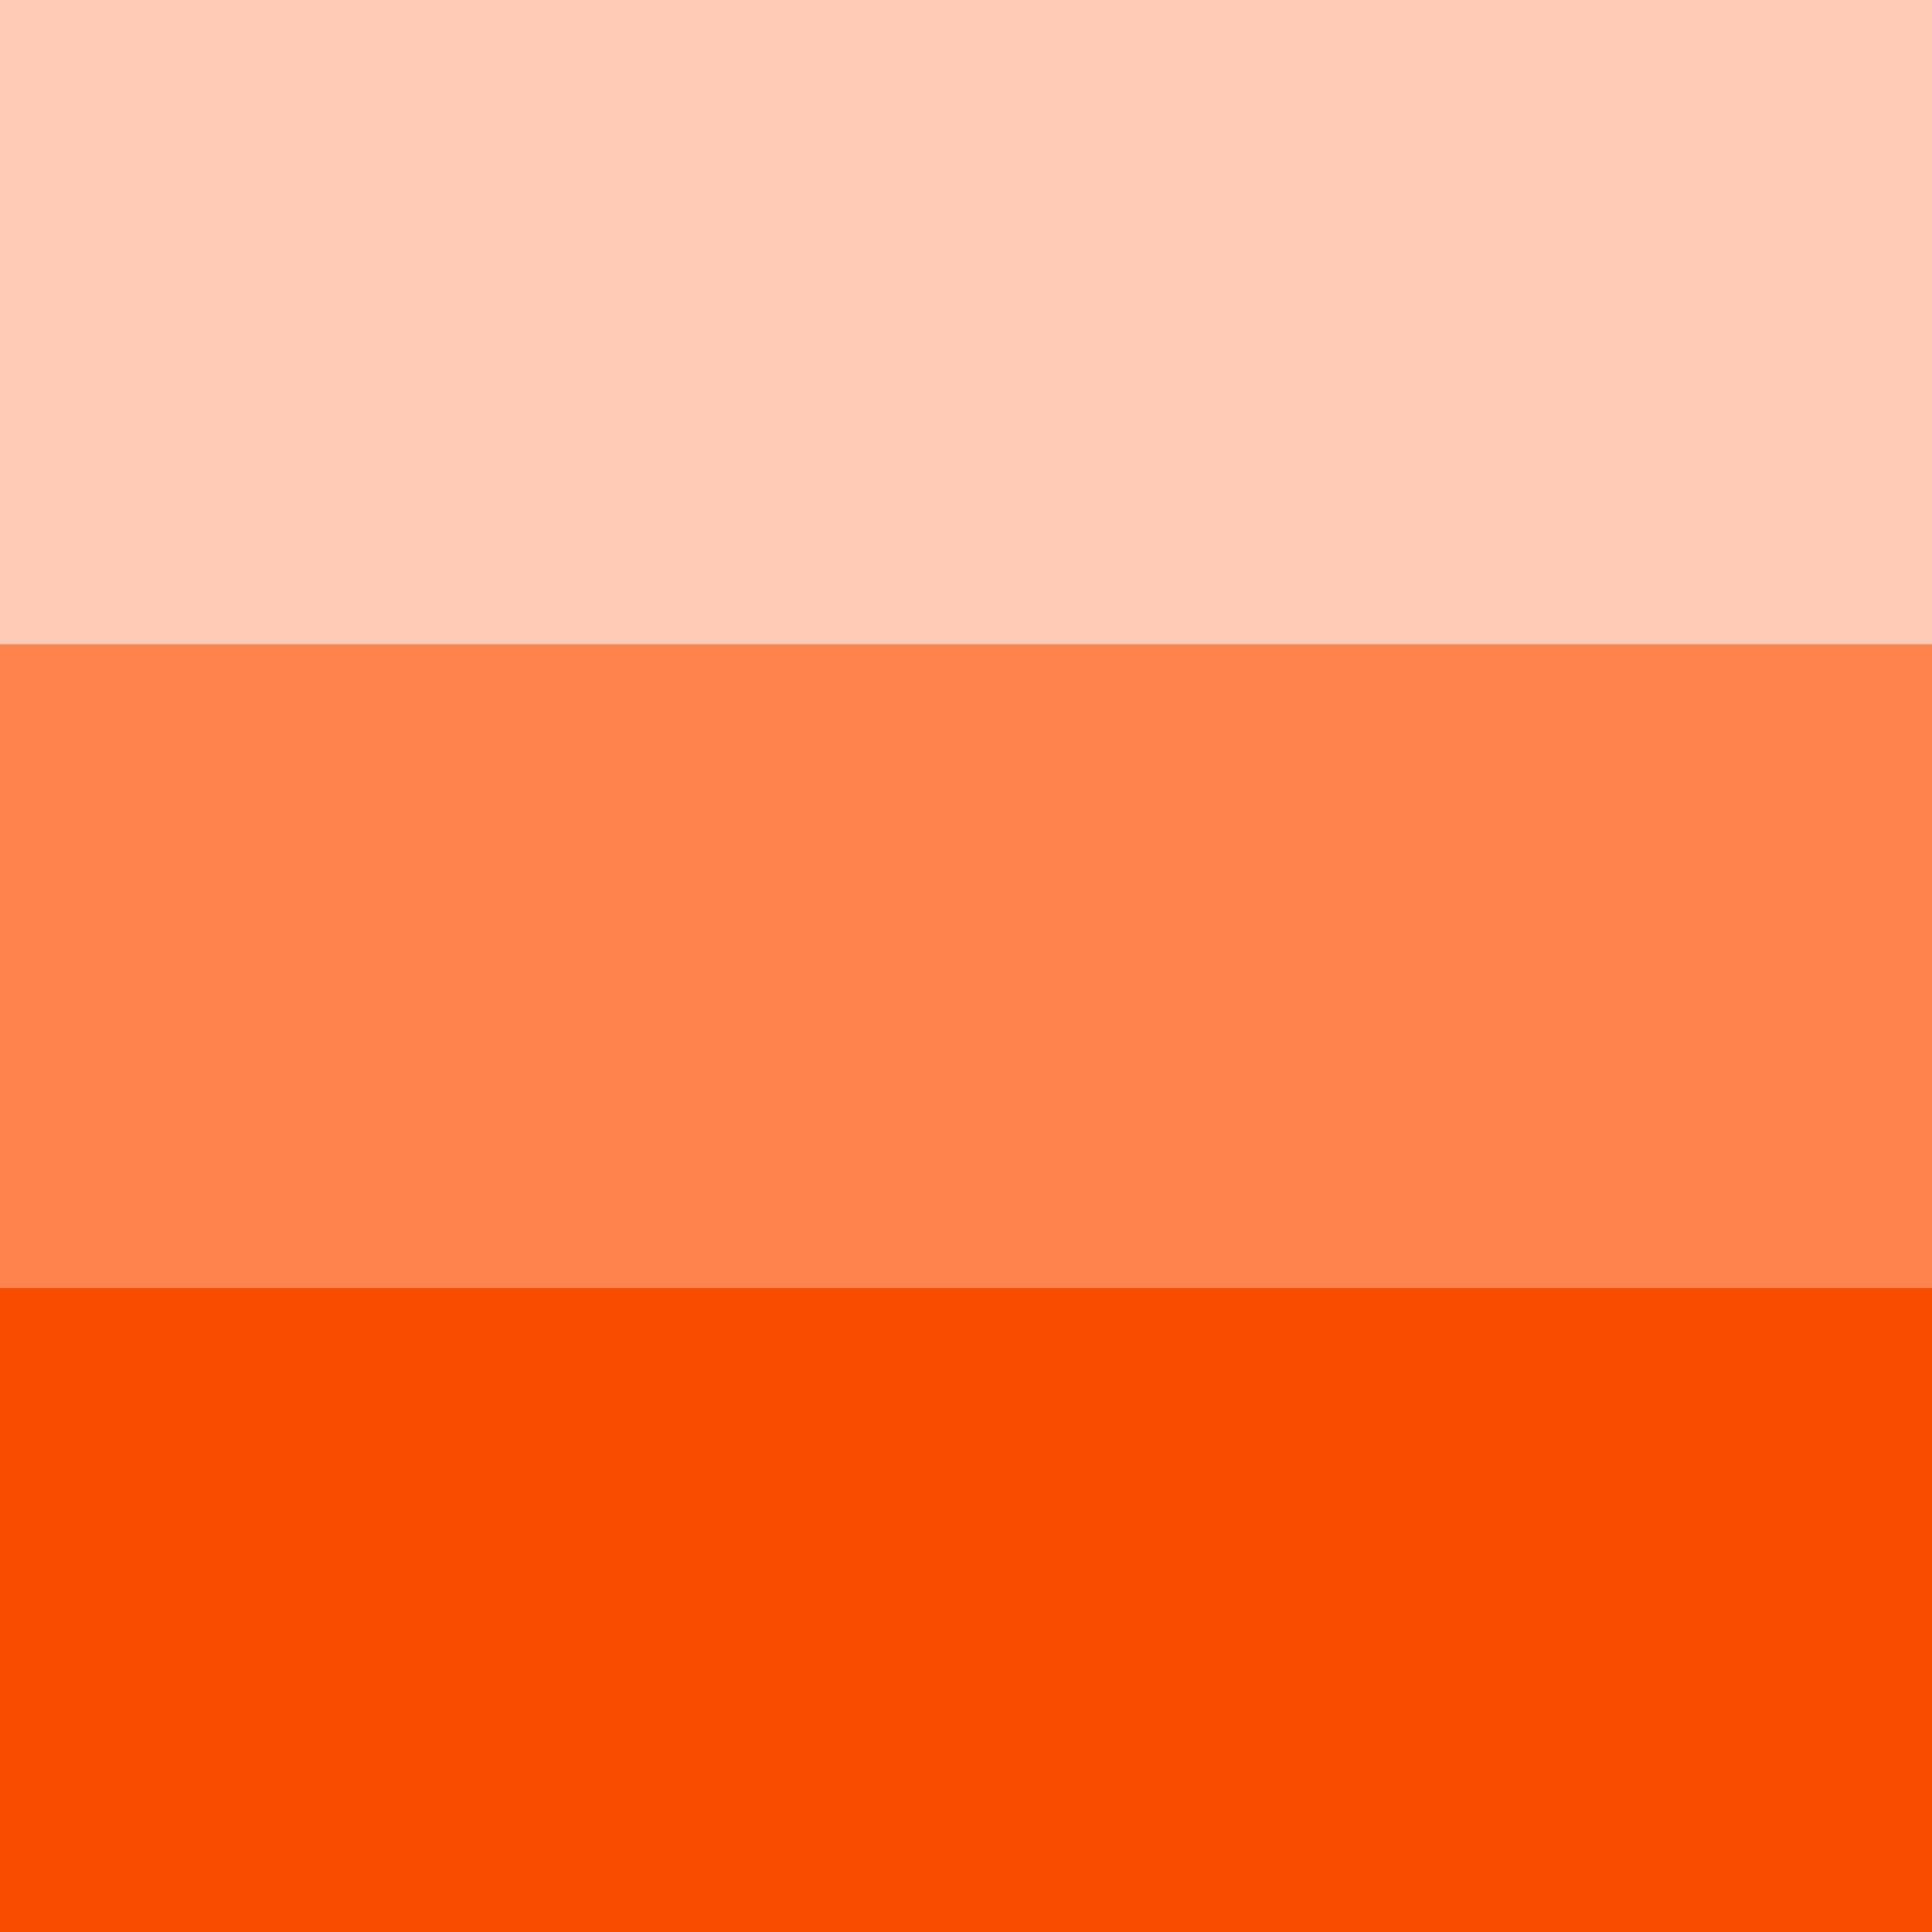
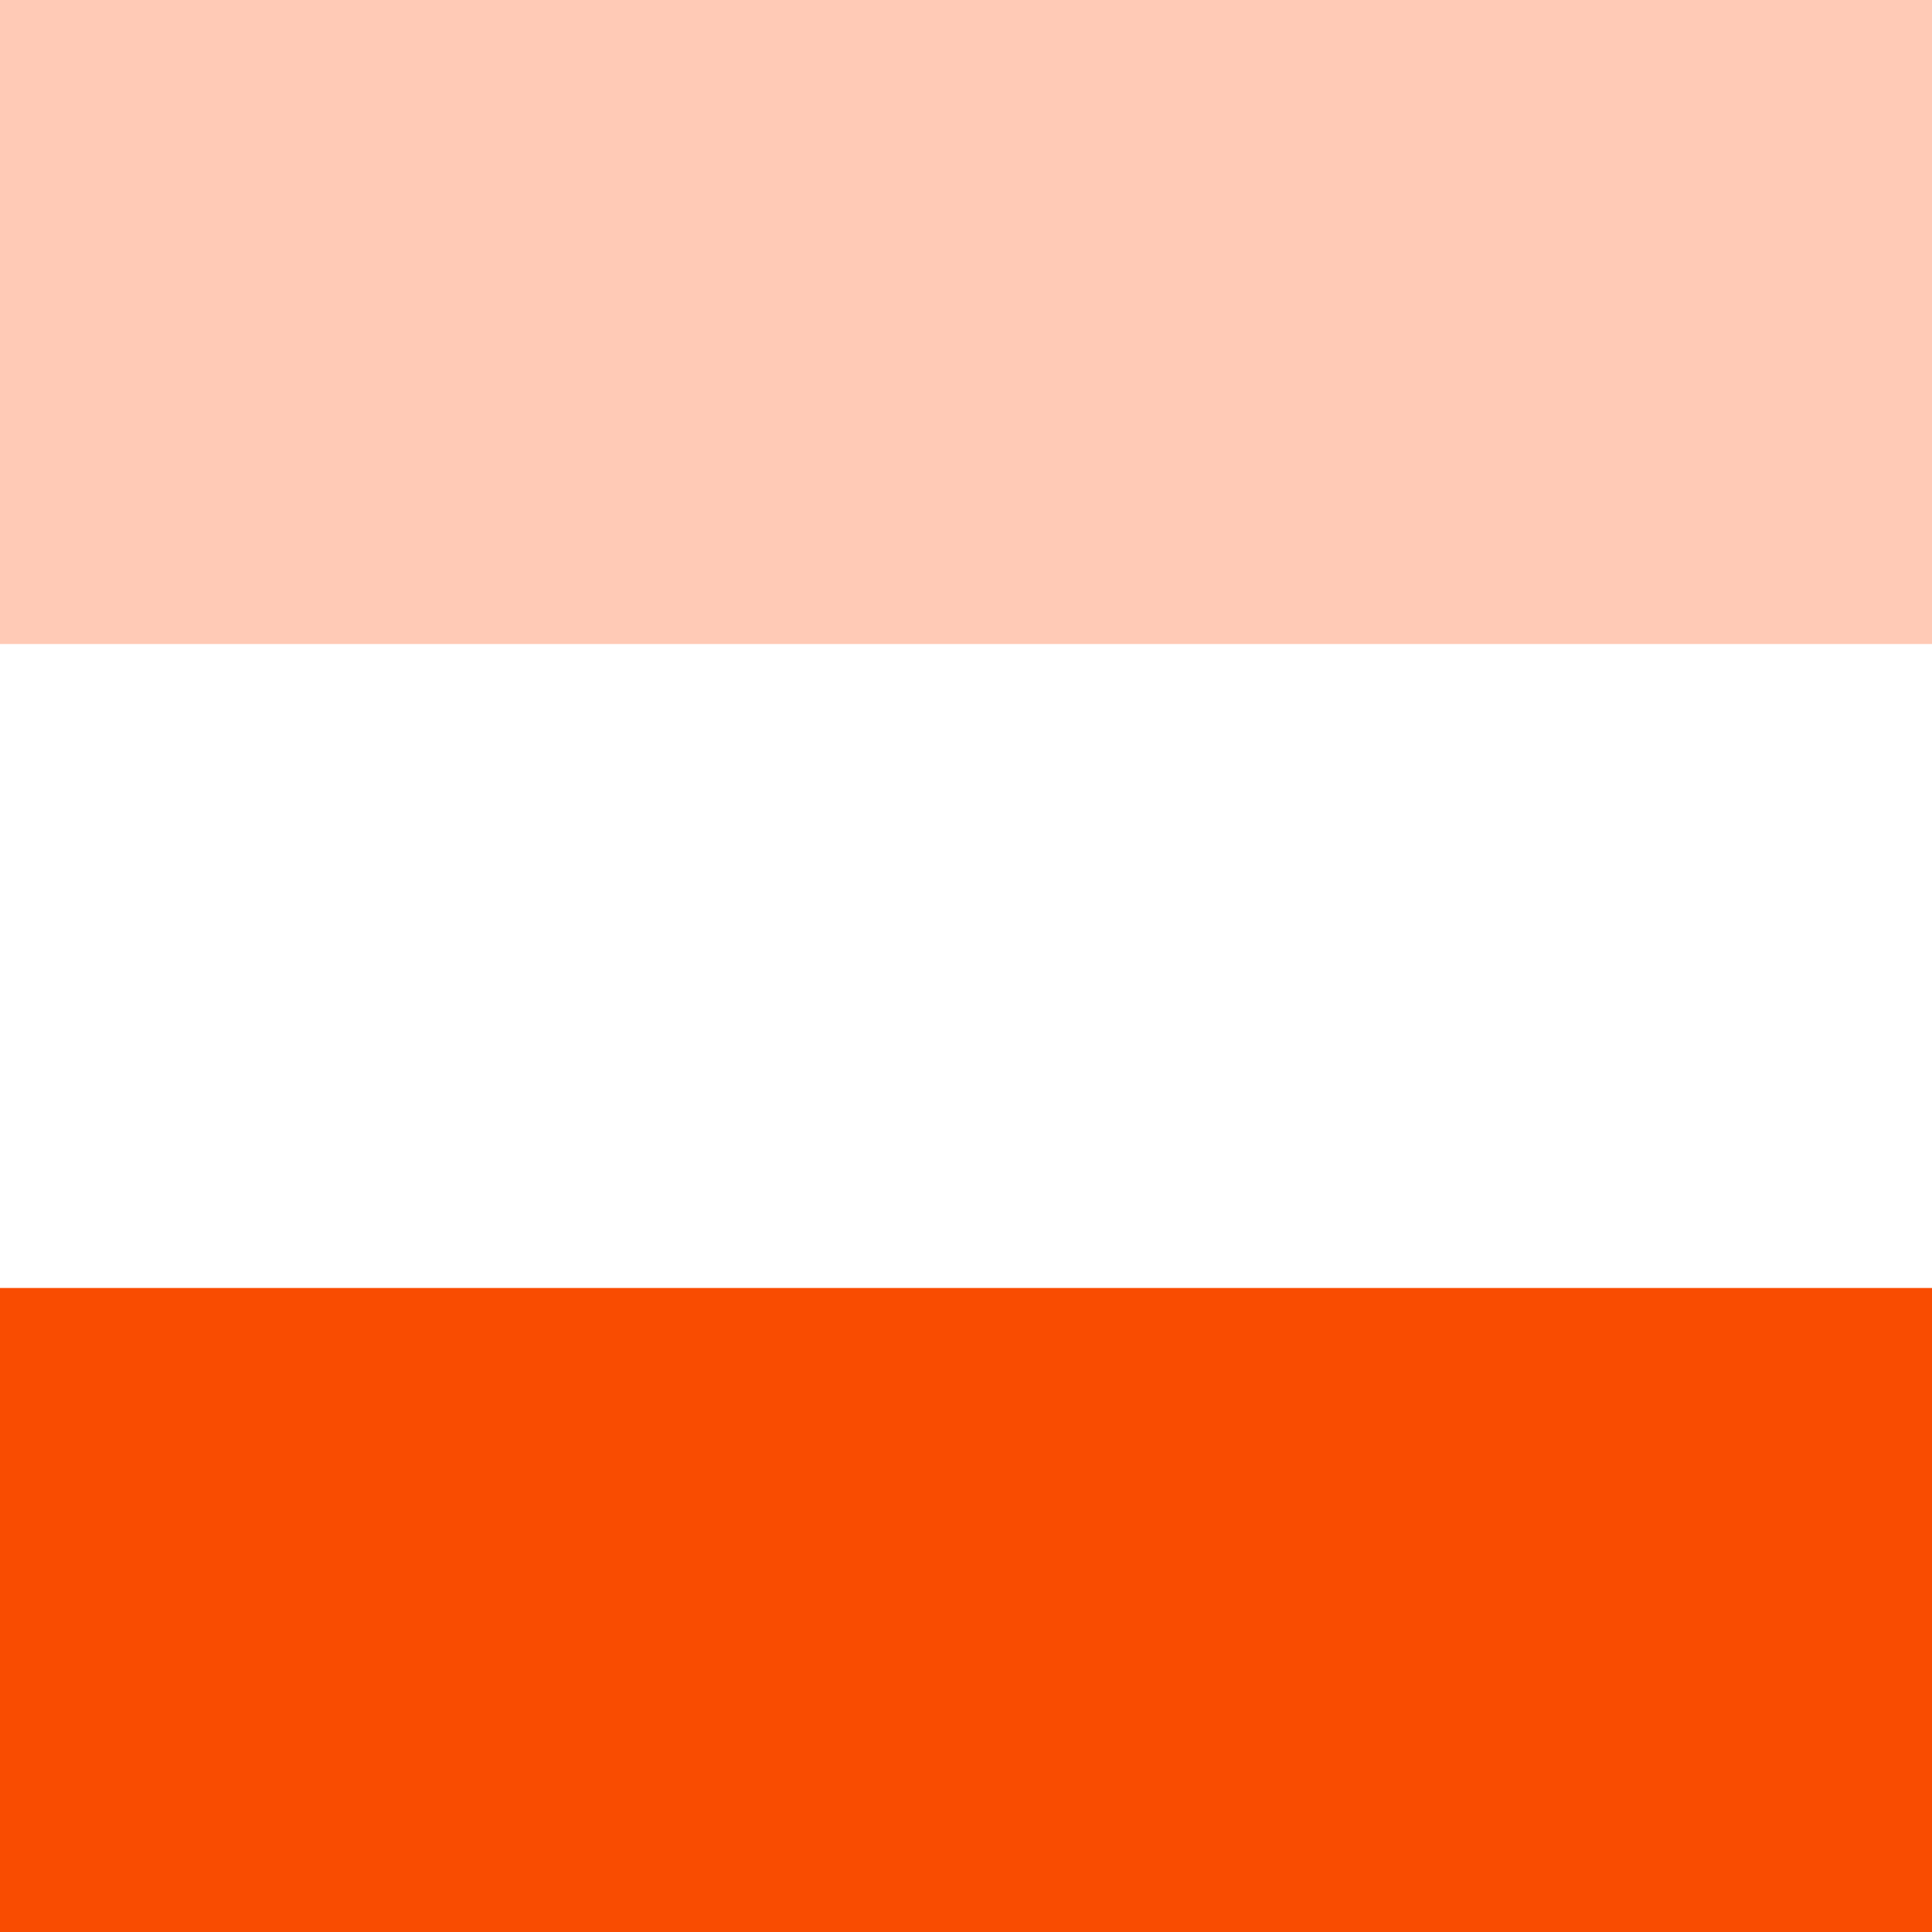
<svg xmlns="http://www.w3.org/2000/svg" id="Layer_1" data-name="Layer 1" viewBox="0 0 500 500">
  <defs>
    <style>
      .cls-1 {
        fill: #f94c01;
      }

      .cls-2 {
        fill: #ffcab6;
      }

      .cls-3 {
        fill: #ff834d;
      }
    </style>
  </defs>
  <rect class="cls-2" x="0" width="500" height="166.67" />
-   <rect class="cls-3" x="0" y="166.67" width="500" height="166.67" />
  <rect class="cls-1" x="0" y="333.33" width="500" height="166.67" />
</svg>